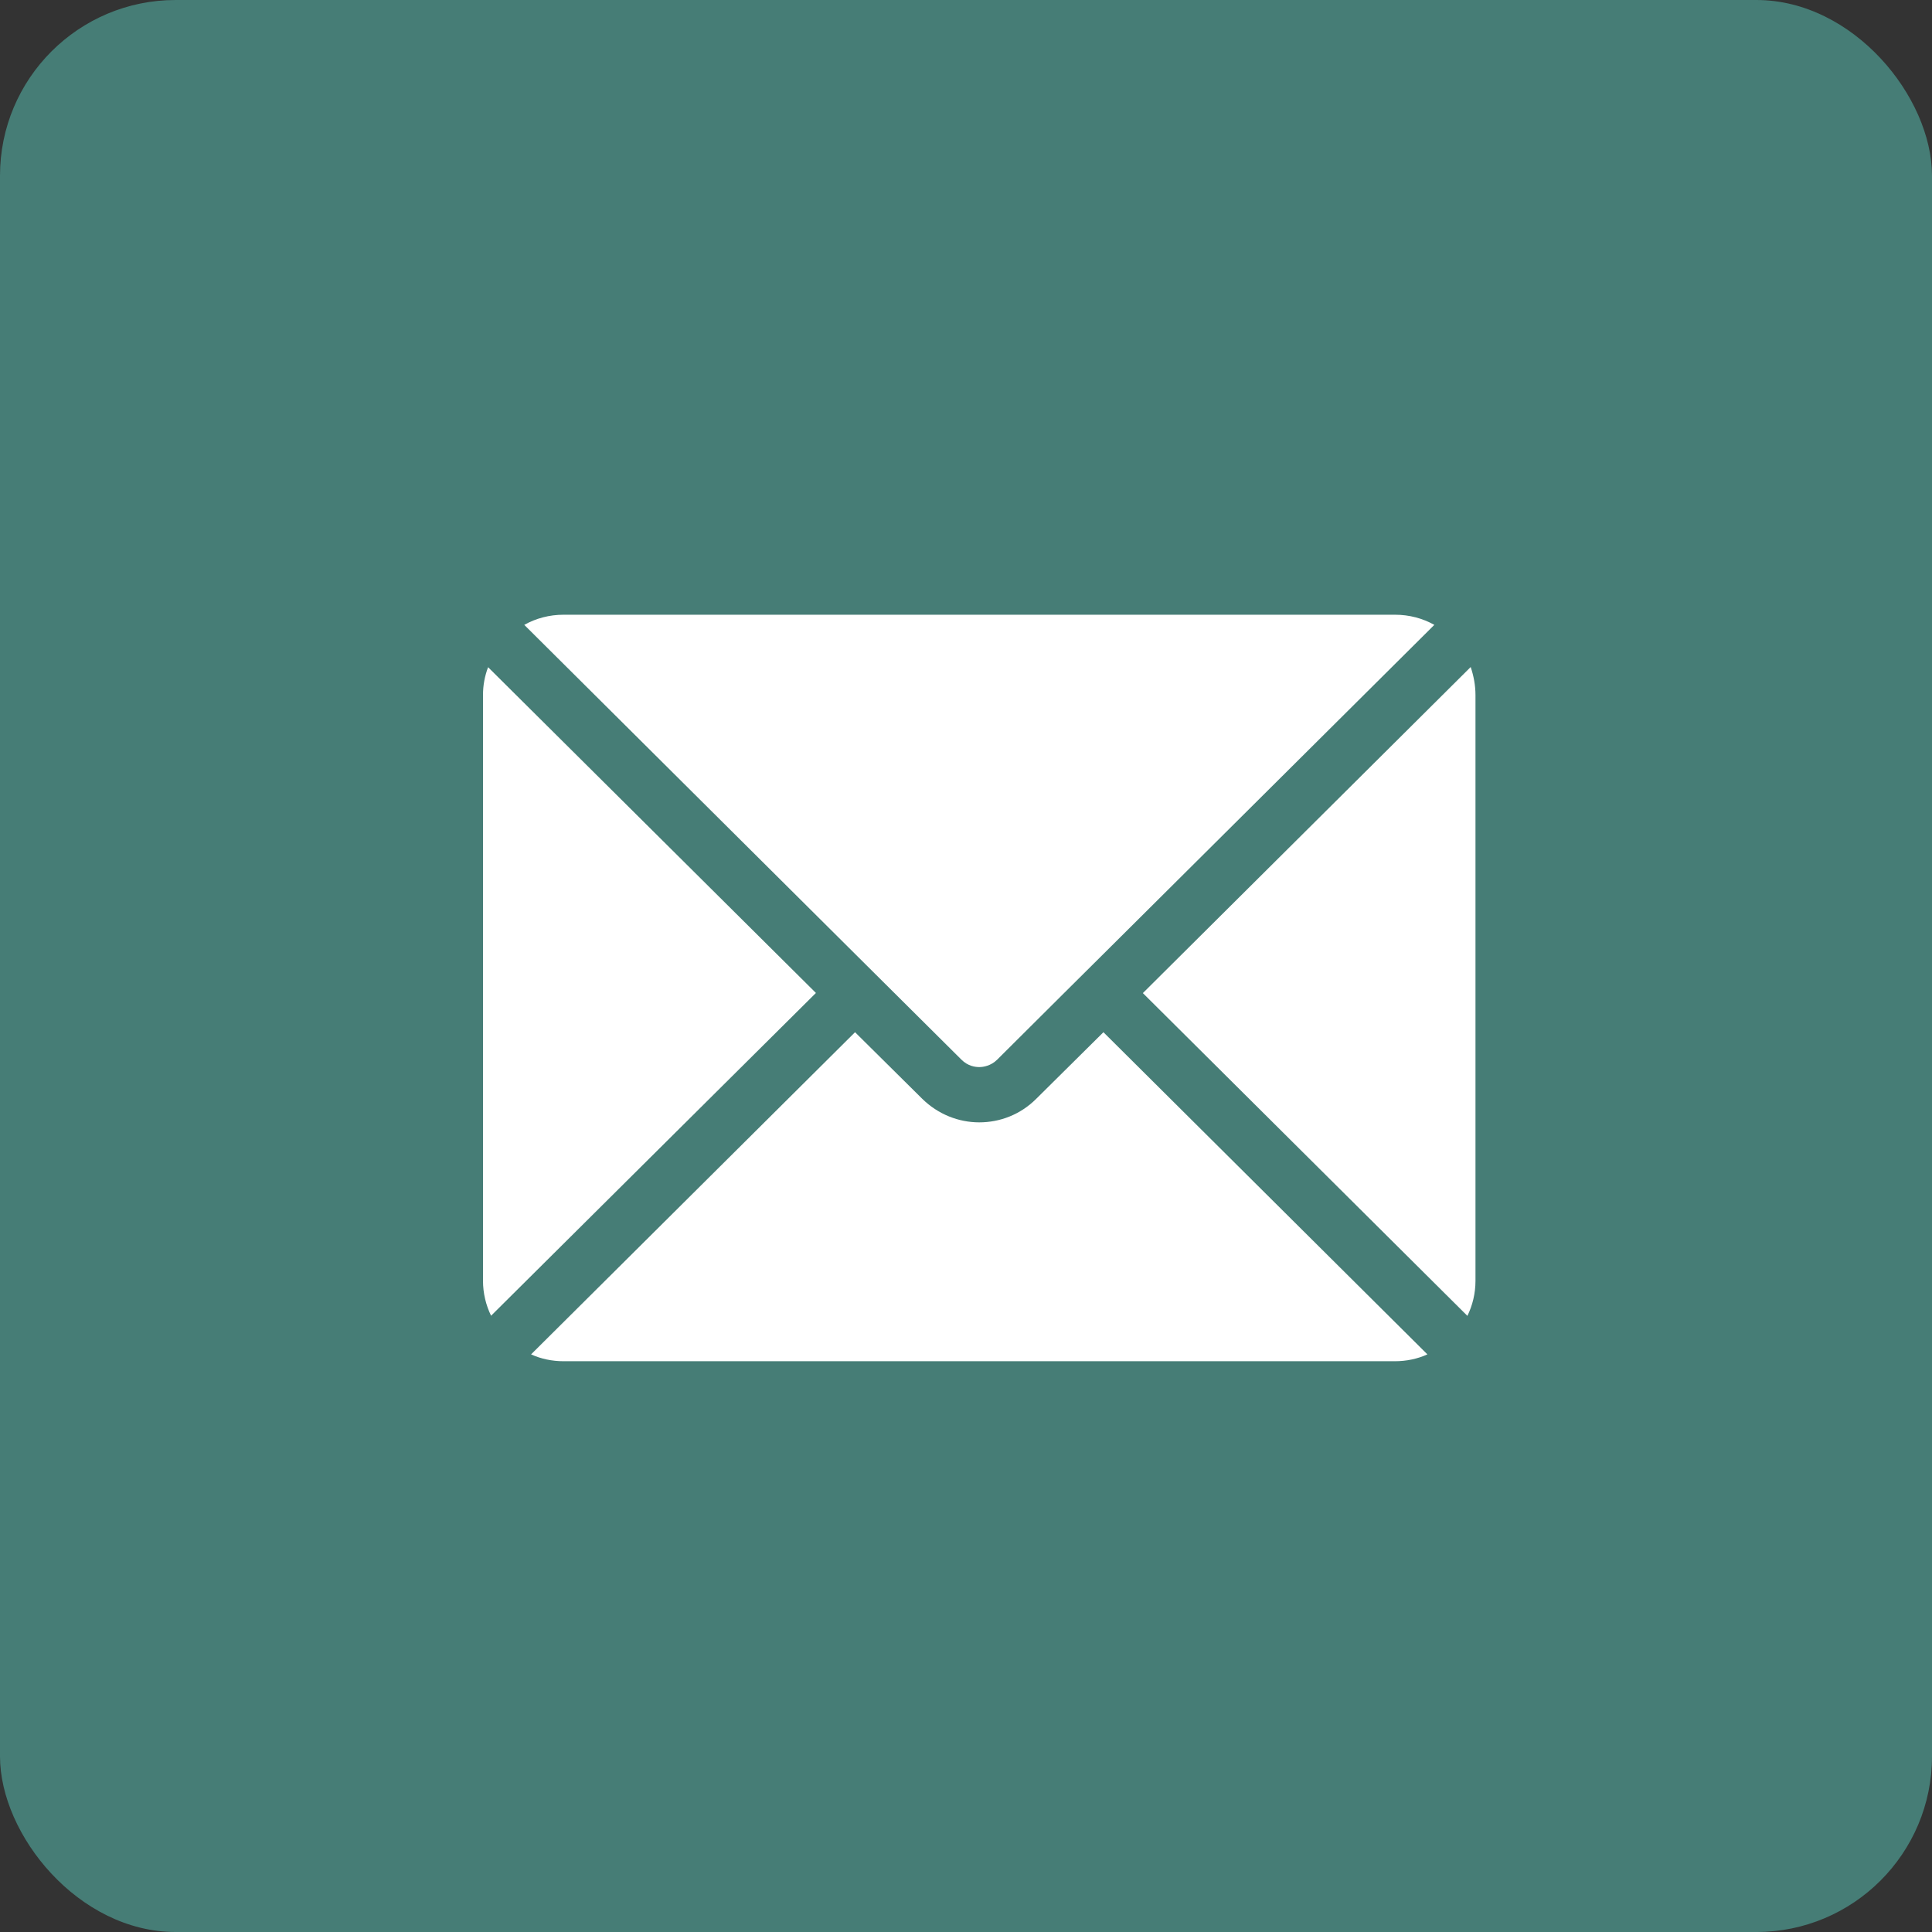
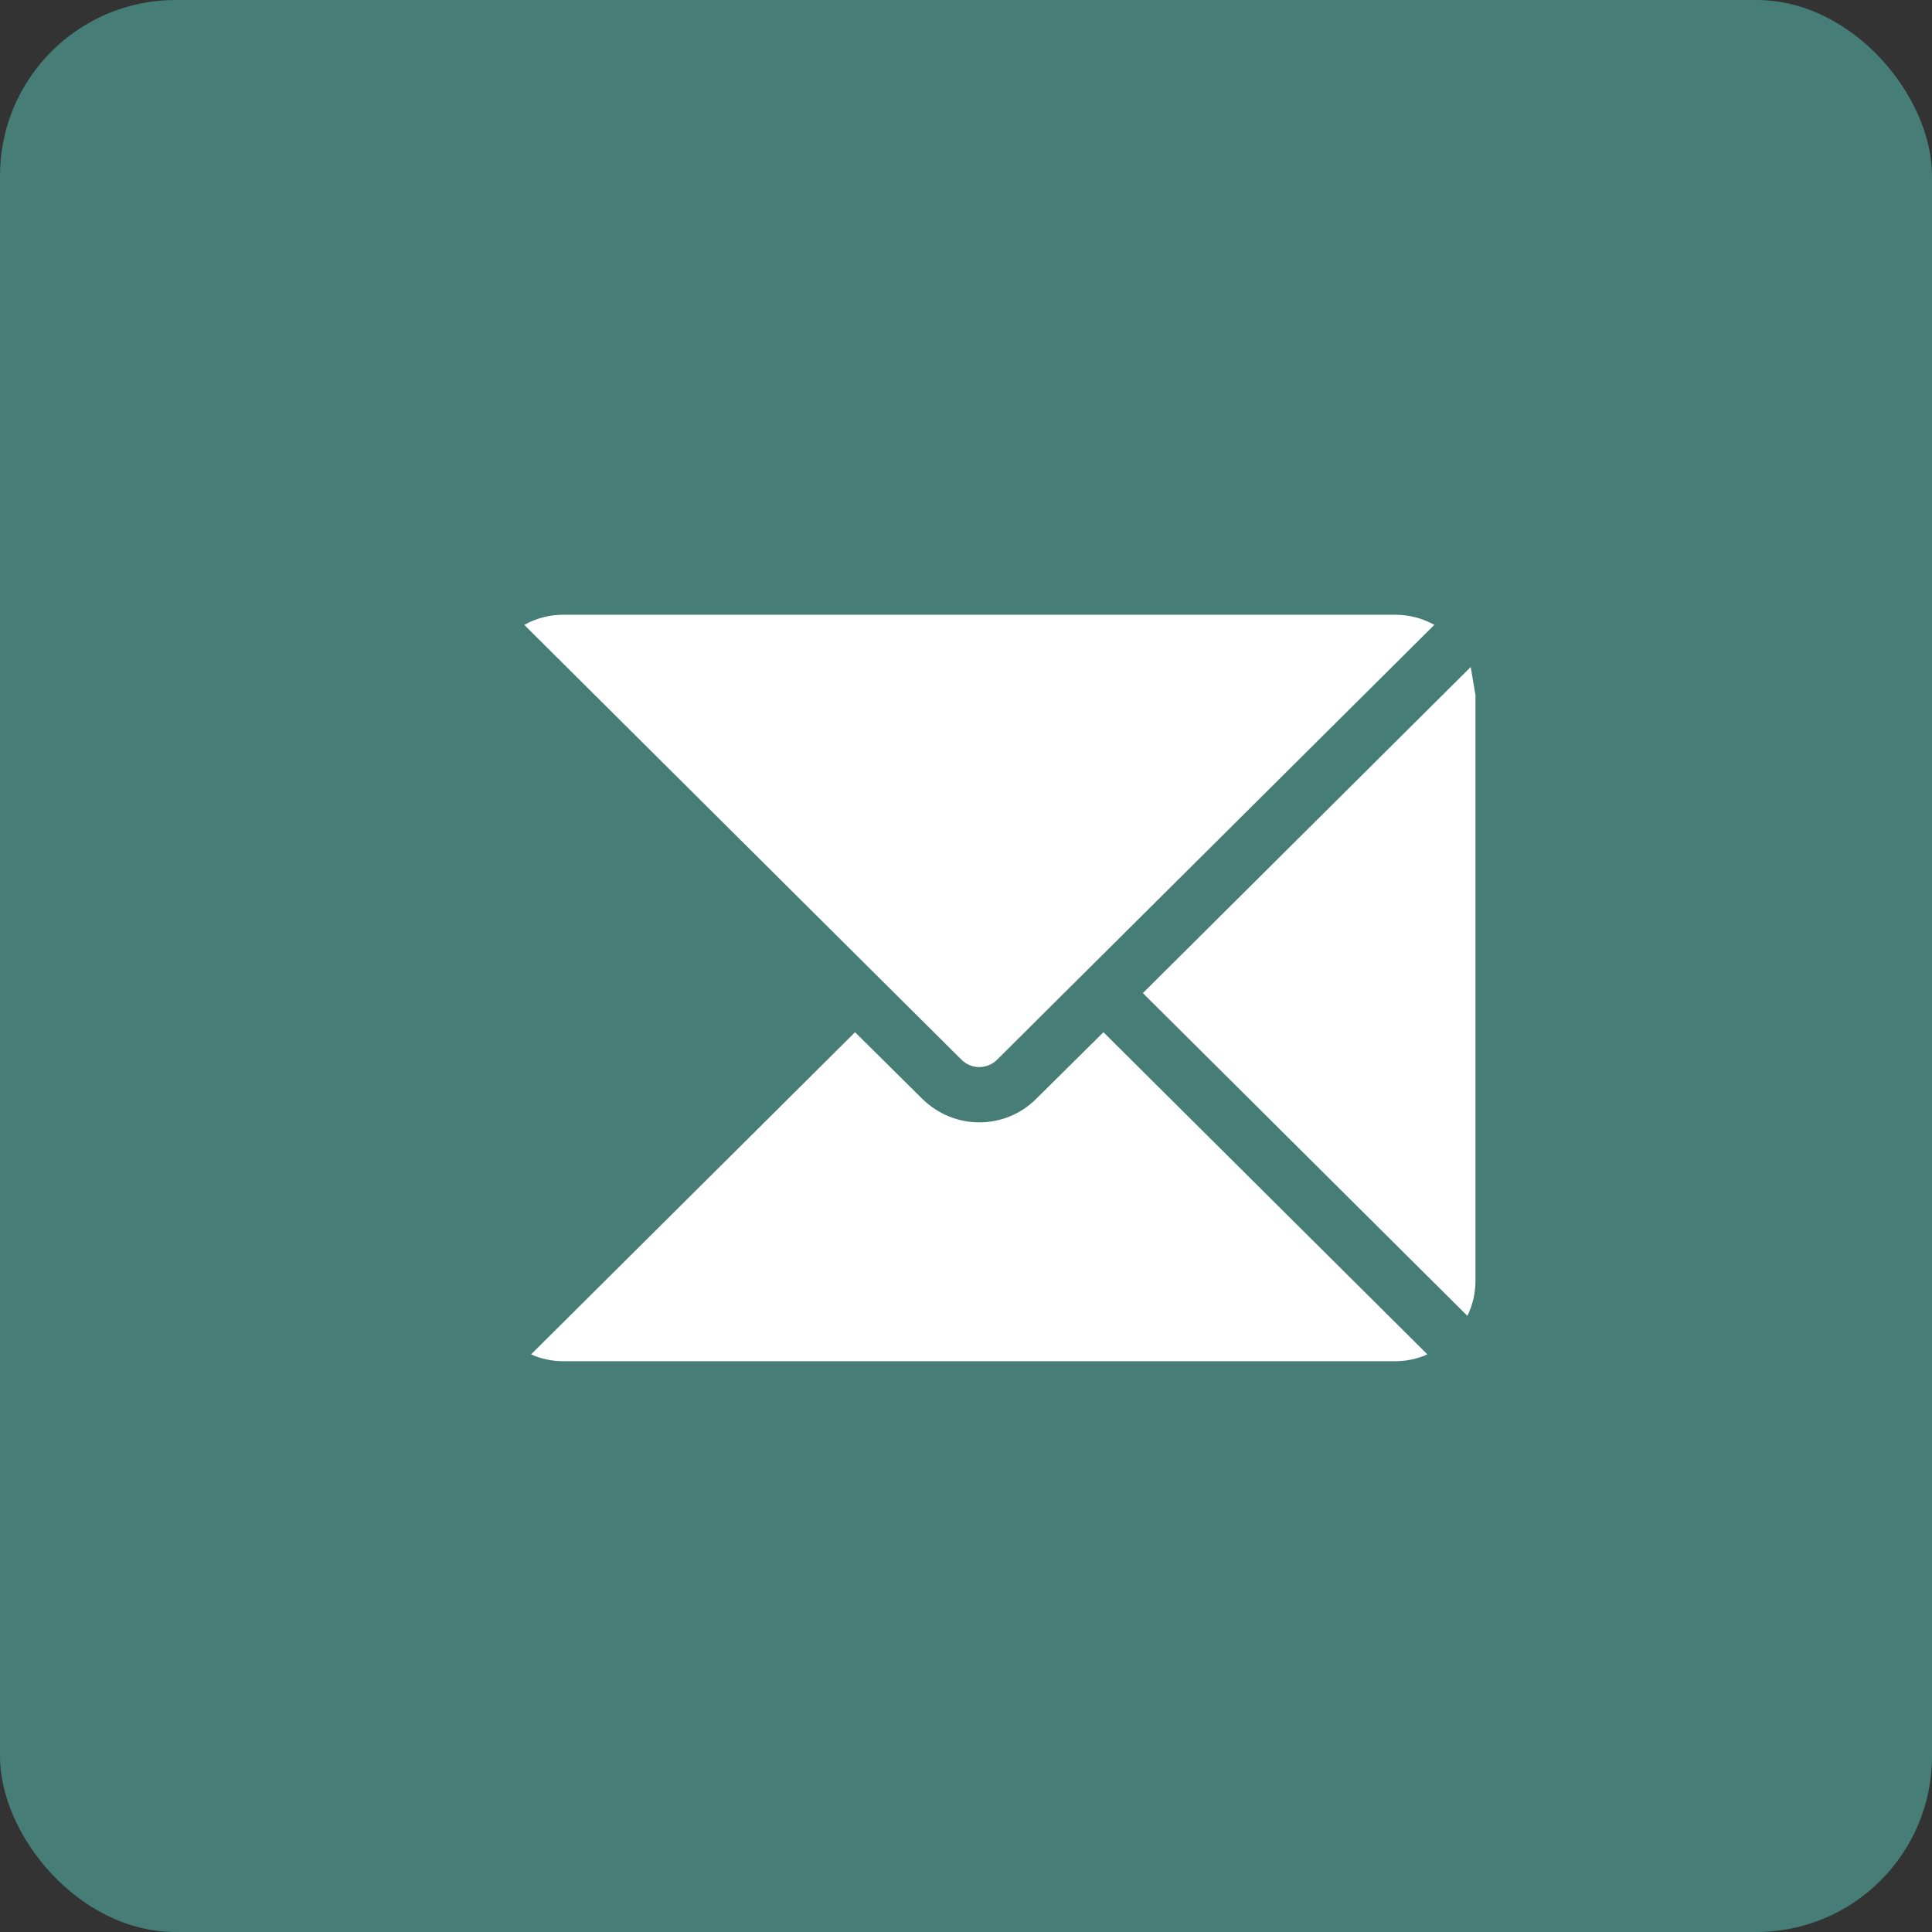
<svg xmlns="http://www.w3.org/2000/svg" width="44" height="44" viewBox="0 0 44 44" fill="none">
  <rect x="0" y="0" width="44" height="44" fill="#333333" stroke="none" />
  <rect width="44" height="44" rx="4" fill="#467D76" />
  <path d="M19.474 21.725L11.94 14.231C12.205 14.082 12.511 14 12.837 14H31.768C32.095 14 32.401 14.082 32.666 14.231L25.131 21.725L24.234 22.616L22.711 24.132C22.568 24.275 22.391 24.302 22.303 24.302C22.214 24.302 22.044 24.282 21.895 24.132L19.474 21.725Z" fill="white" />
-   <path d="M18.582 22.614L11.184 29.965C11.068 29.727 11 29.455 11 29.169V15.828C11 15.603 11.041 15.393 11.116 15.195L18.582 22.614Z" fill="white" />
  <path d="M25.13 23.508L32.508 30.845C32.284 30.947 32.032 31.001 31.767 31.001H12.836C12.571 31.001 12.319 30.947 12.095 30.845L19.473 23.508L21.003 25.024C21.363 25.378 21.832 25.561 22.302 25.561C22.771 25.561 23.24 25.385 23.6 25.024L25.13 23.508Z" fill="white" />
-   <path d="M33.603 15.831V29.172C33.603 29.458 33.535 29.73 33.419 29.968L26.028 22.617L33.494 15.191C33.562 15.395 33.603 15.606 33.603 15.831Z" fill="white" />
+   <path d="M33.603 15.831V29.172C33.603 29.458 33.535 29.73 33.419 29.968L26.028 22.617L33.494 15.191Z" fill="white" />
</svg>